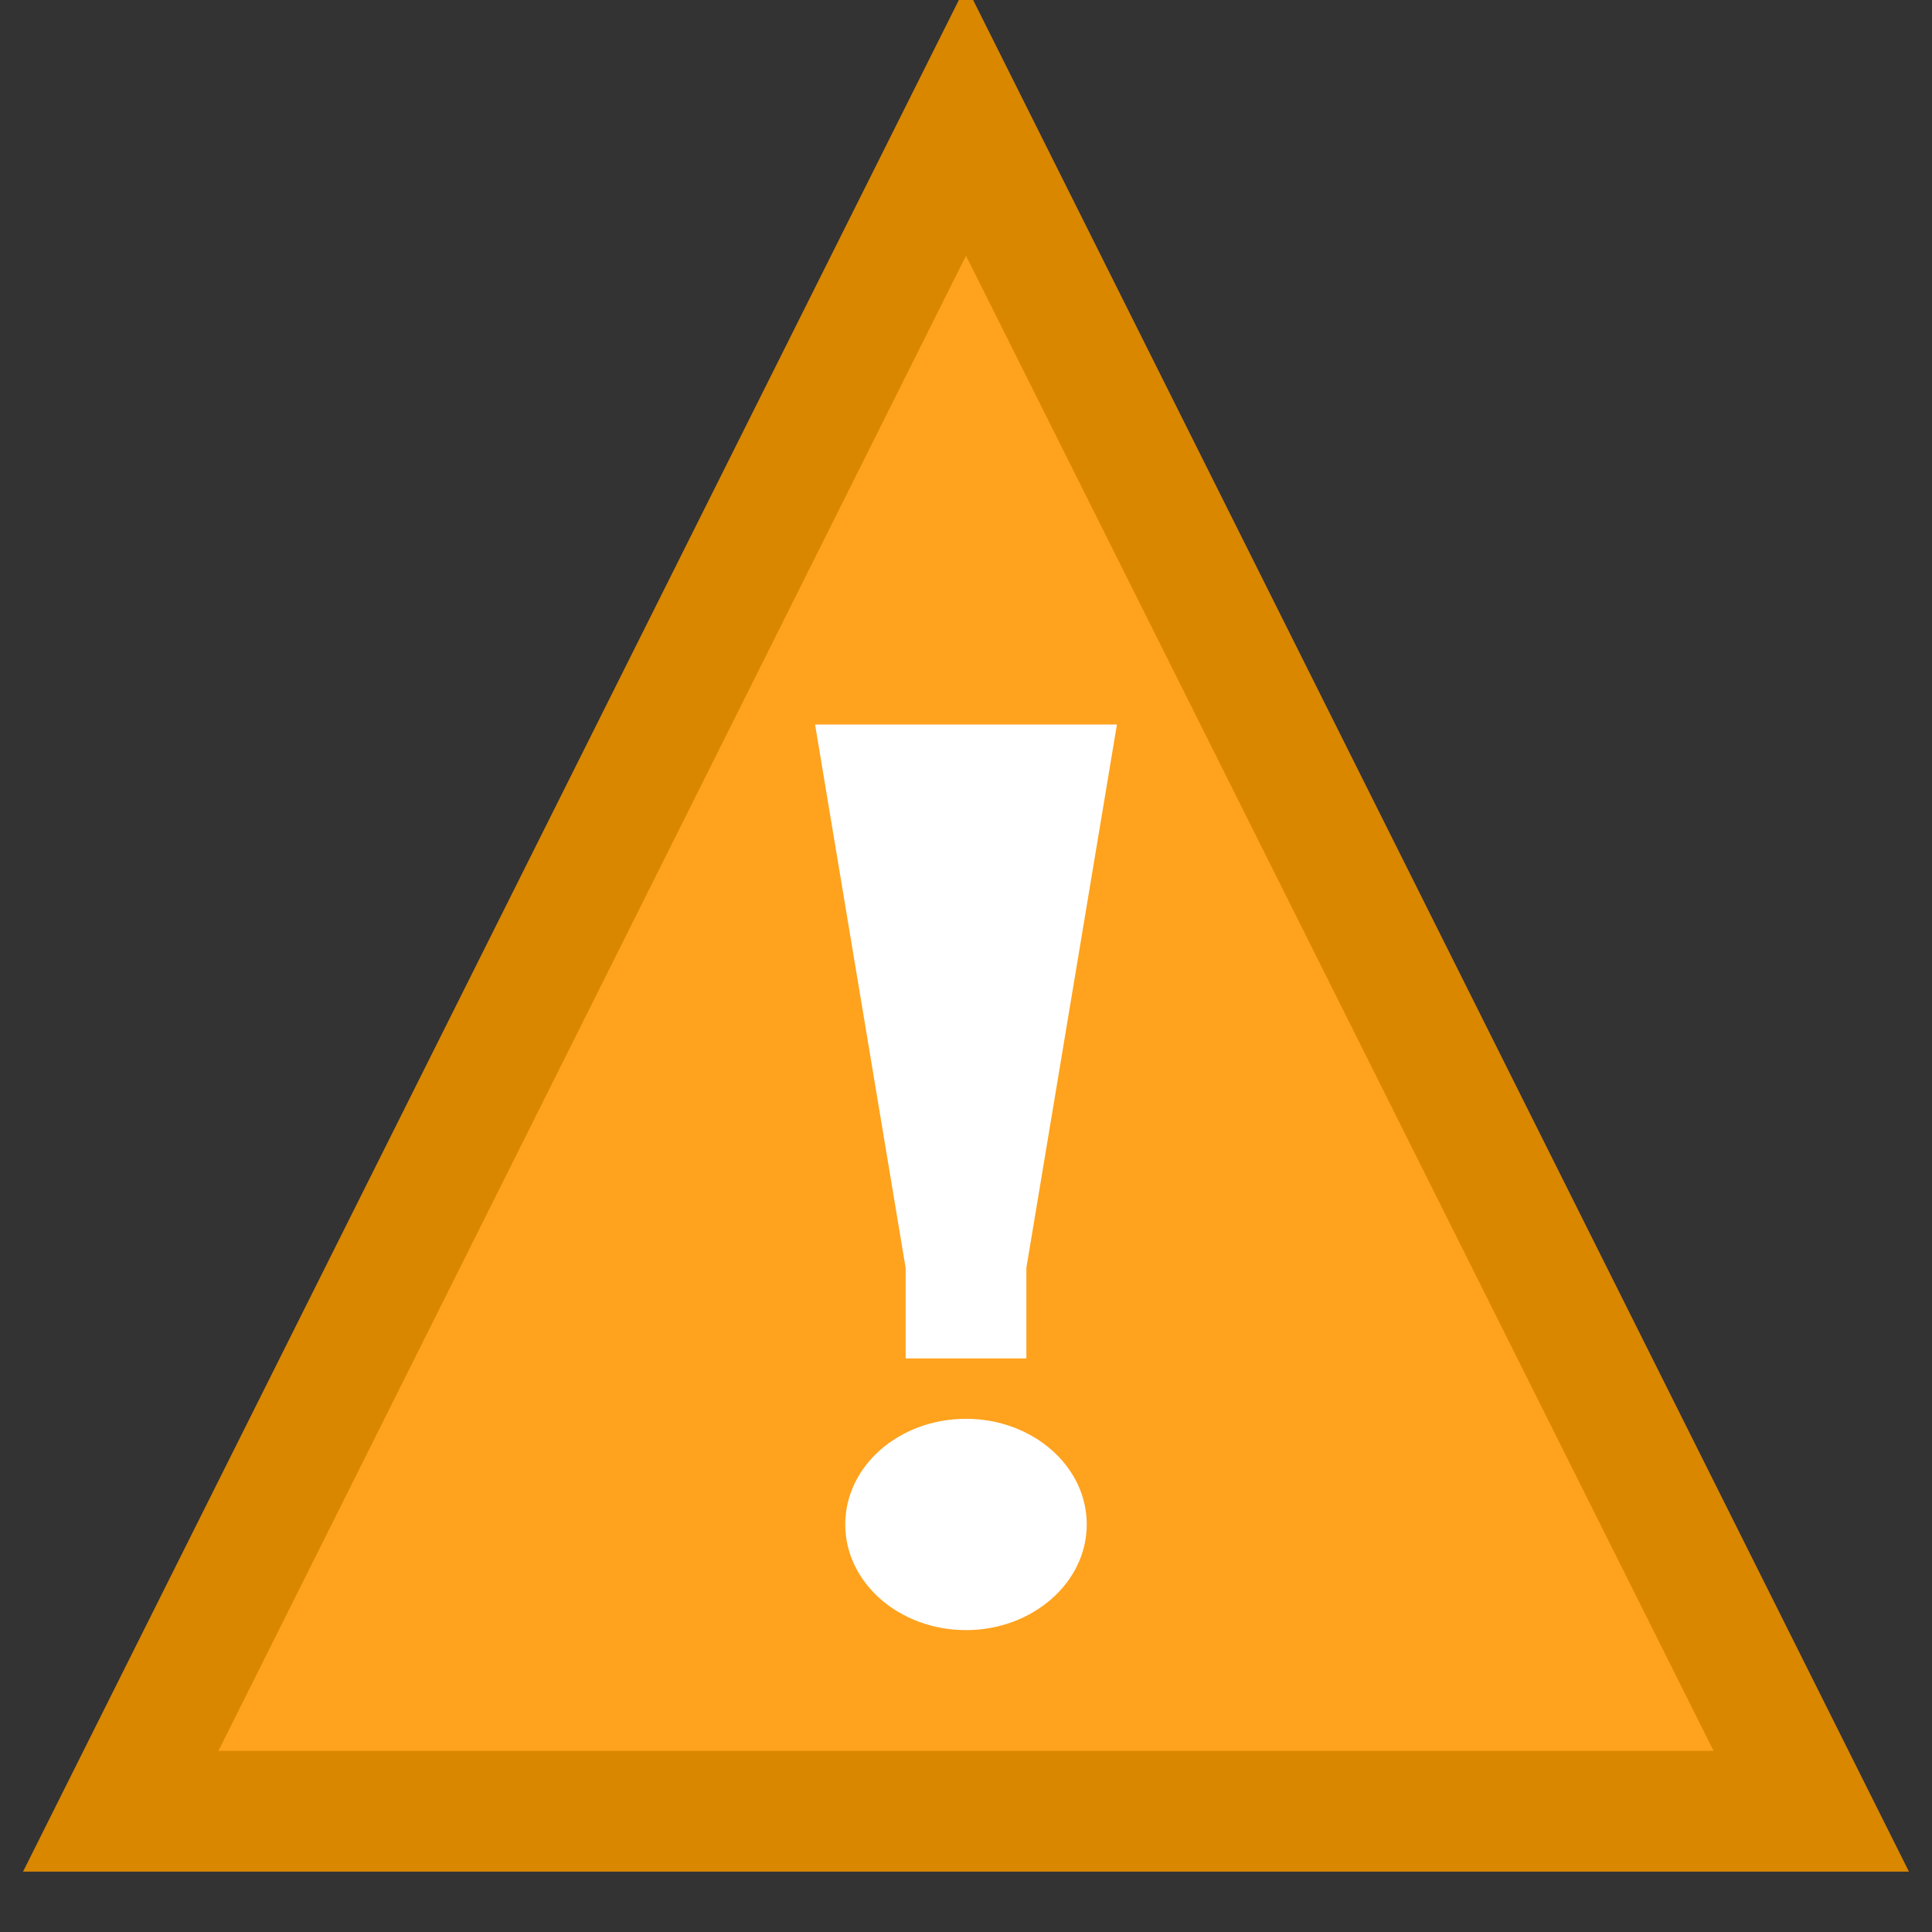
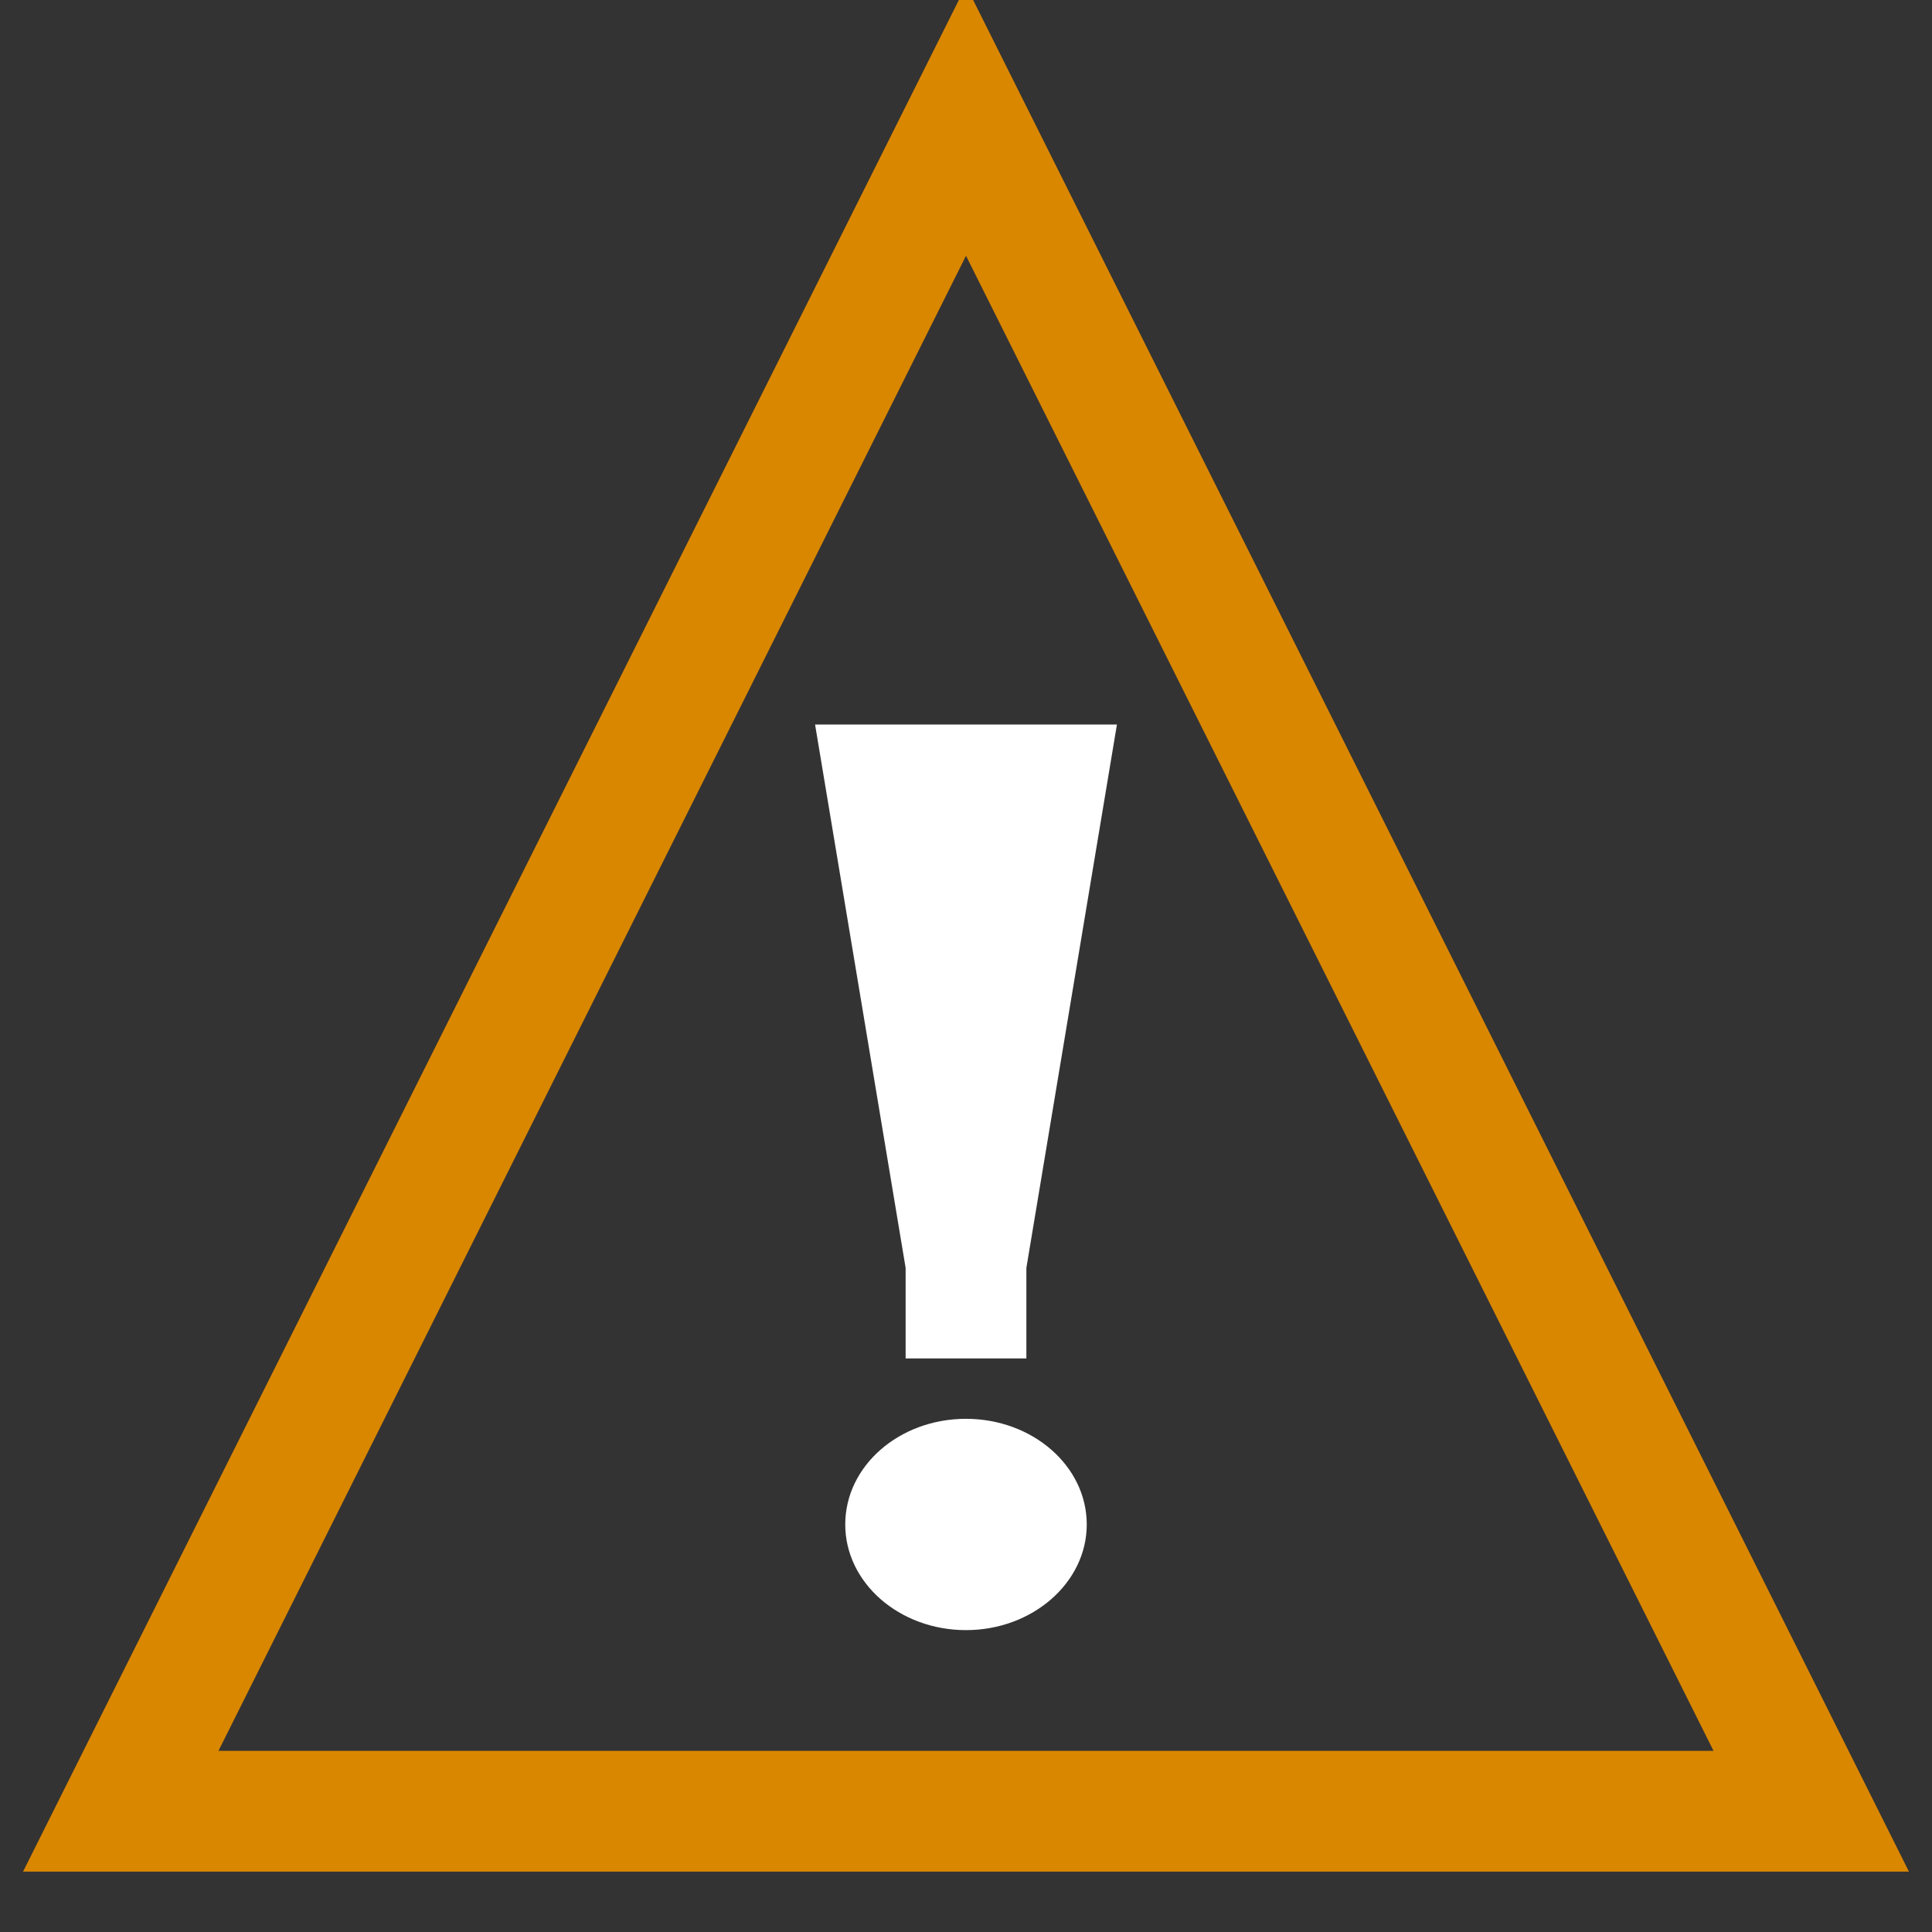
<svg xmlns="http://www.w3.org/2000/svg" version="1.1" width="64" height="64" color-interpolation="linearRGB">
  <rect width="100%" height="100%" fill="#333333" stroke="none" />
  <g>
-     <path style="fill:#ffa21d" d="M4 60H60L32 4L4 60z" />
    <path style="fill:none; stroke:#da8700; stroke-width:4" d="M4 60H60L32 4L4 60z" />
    <path style="fill:#ffffff" d="M32 47C29.79 47 28 48.56 28 50.5C28 52.43 29.79 54 32 54C34.2 54 36 52.43 36 50.5C36 48.56 34.2 47 32 47z            M37 24L34 42V45H30V42L27 24H37z" />
  </g>
</svg>